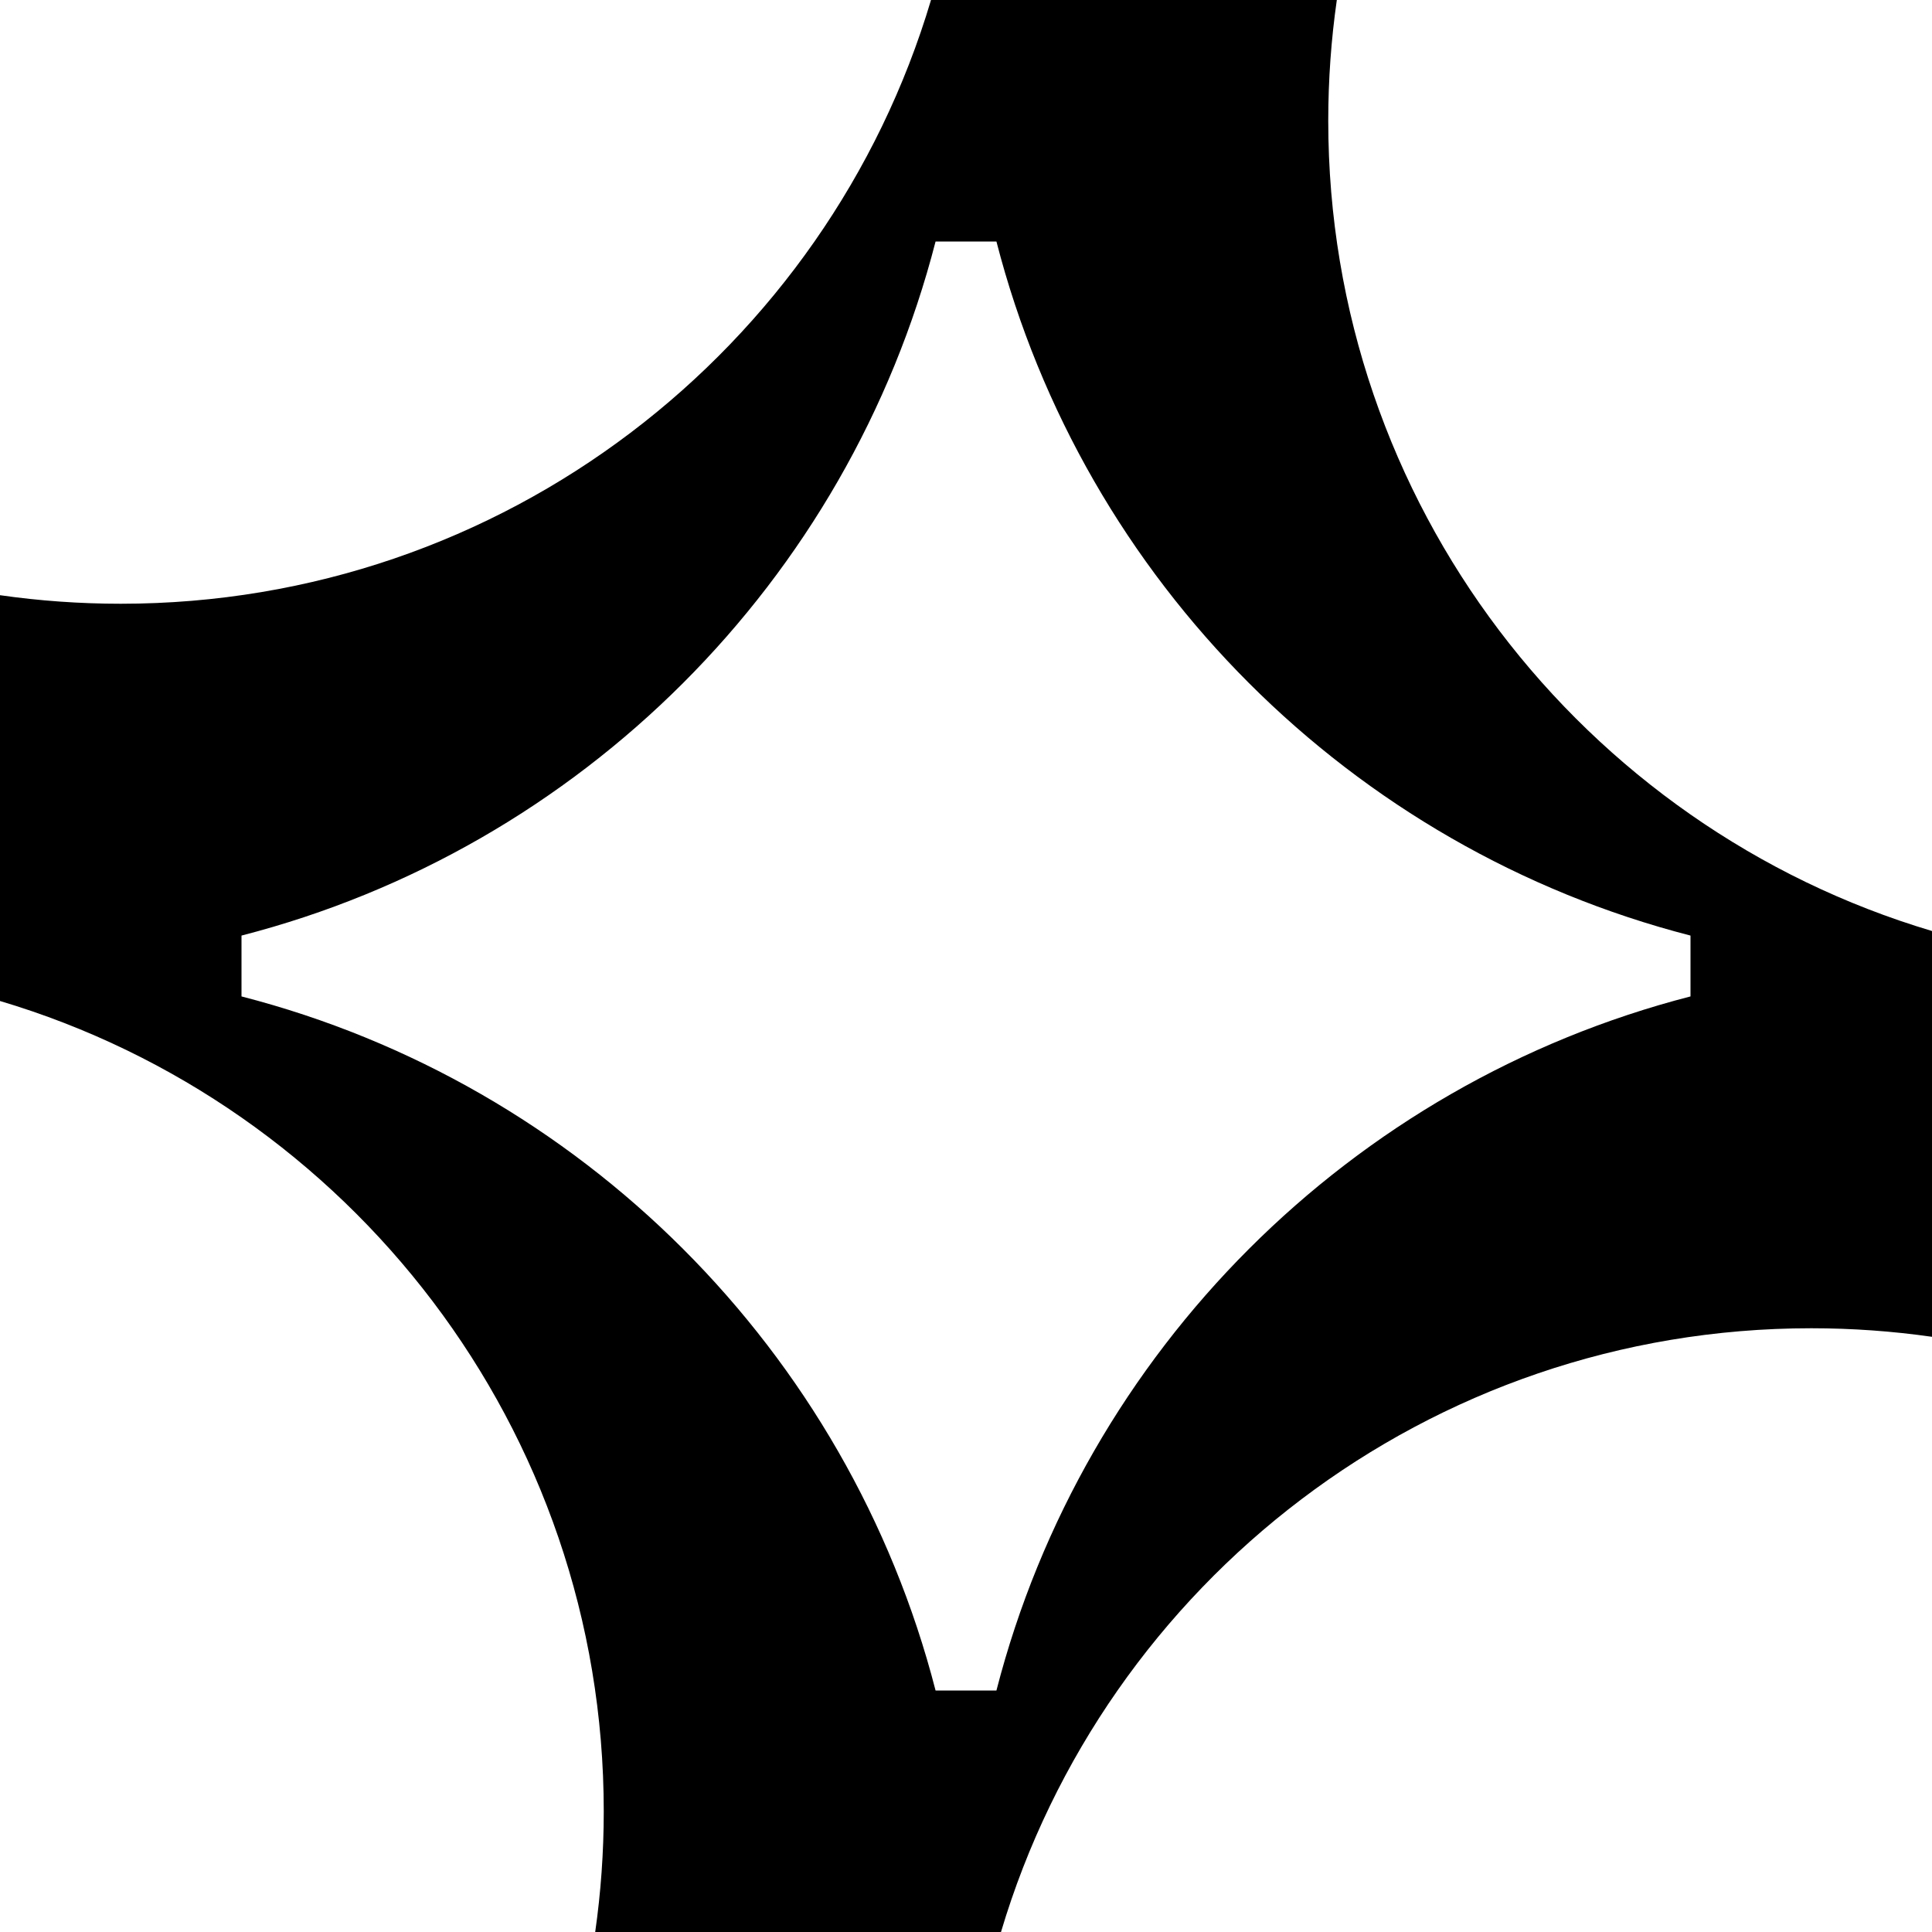
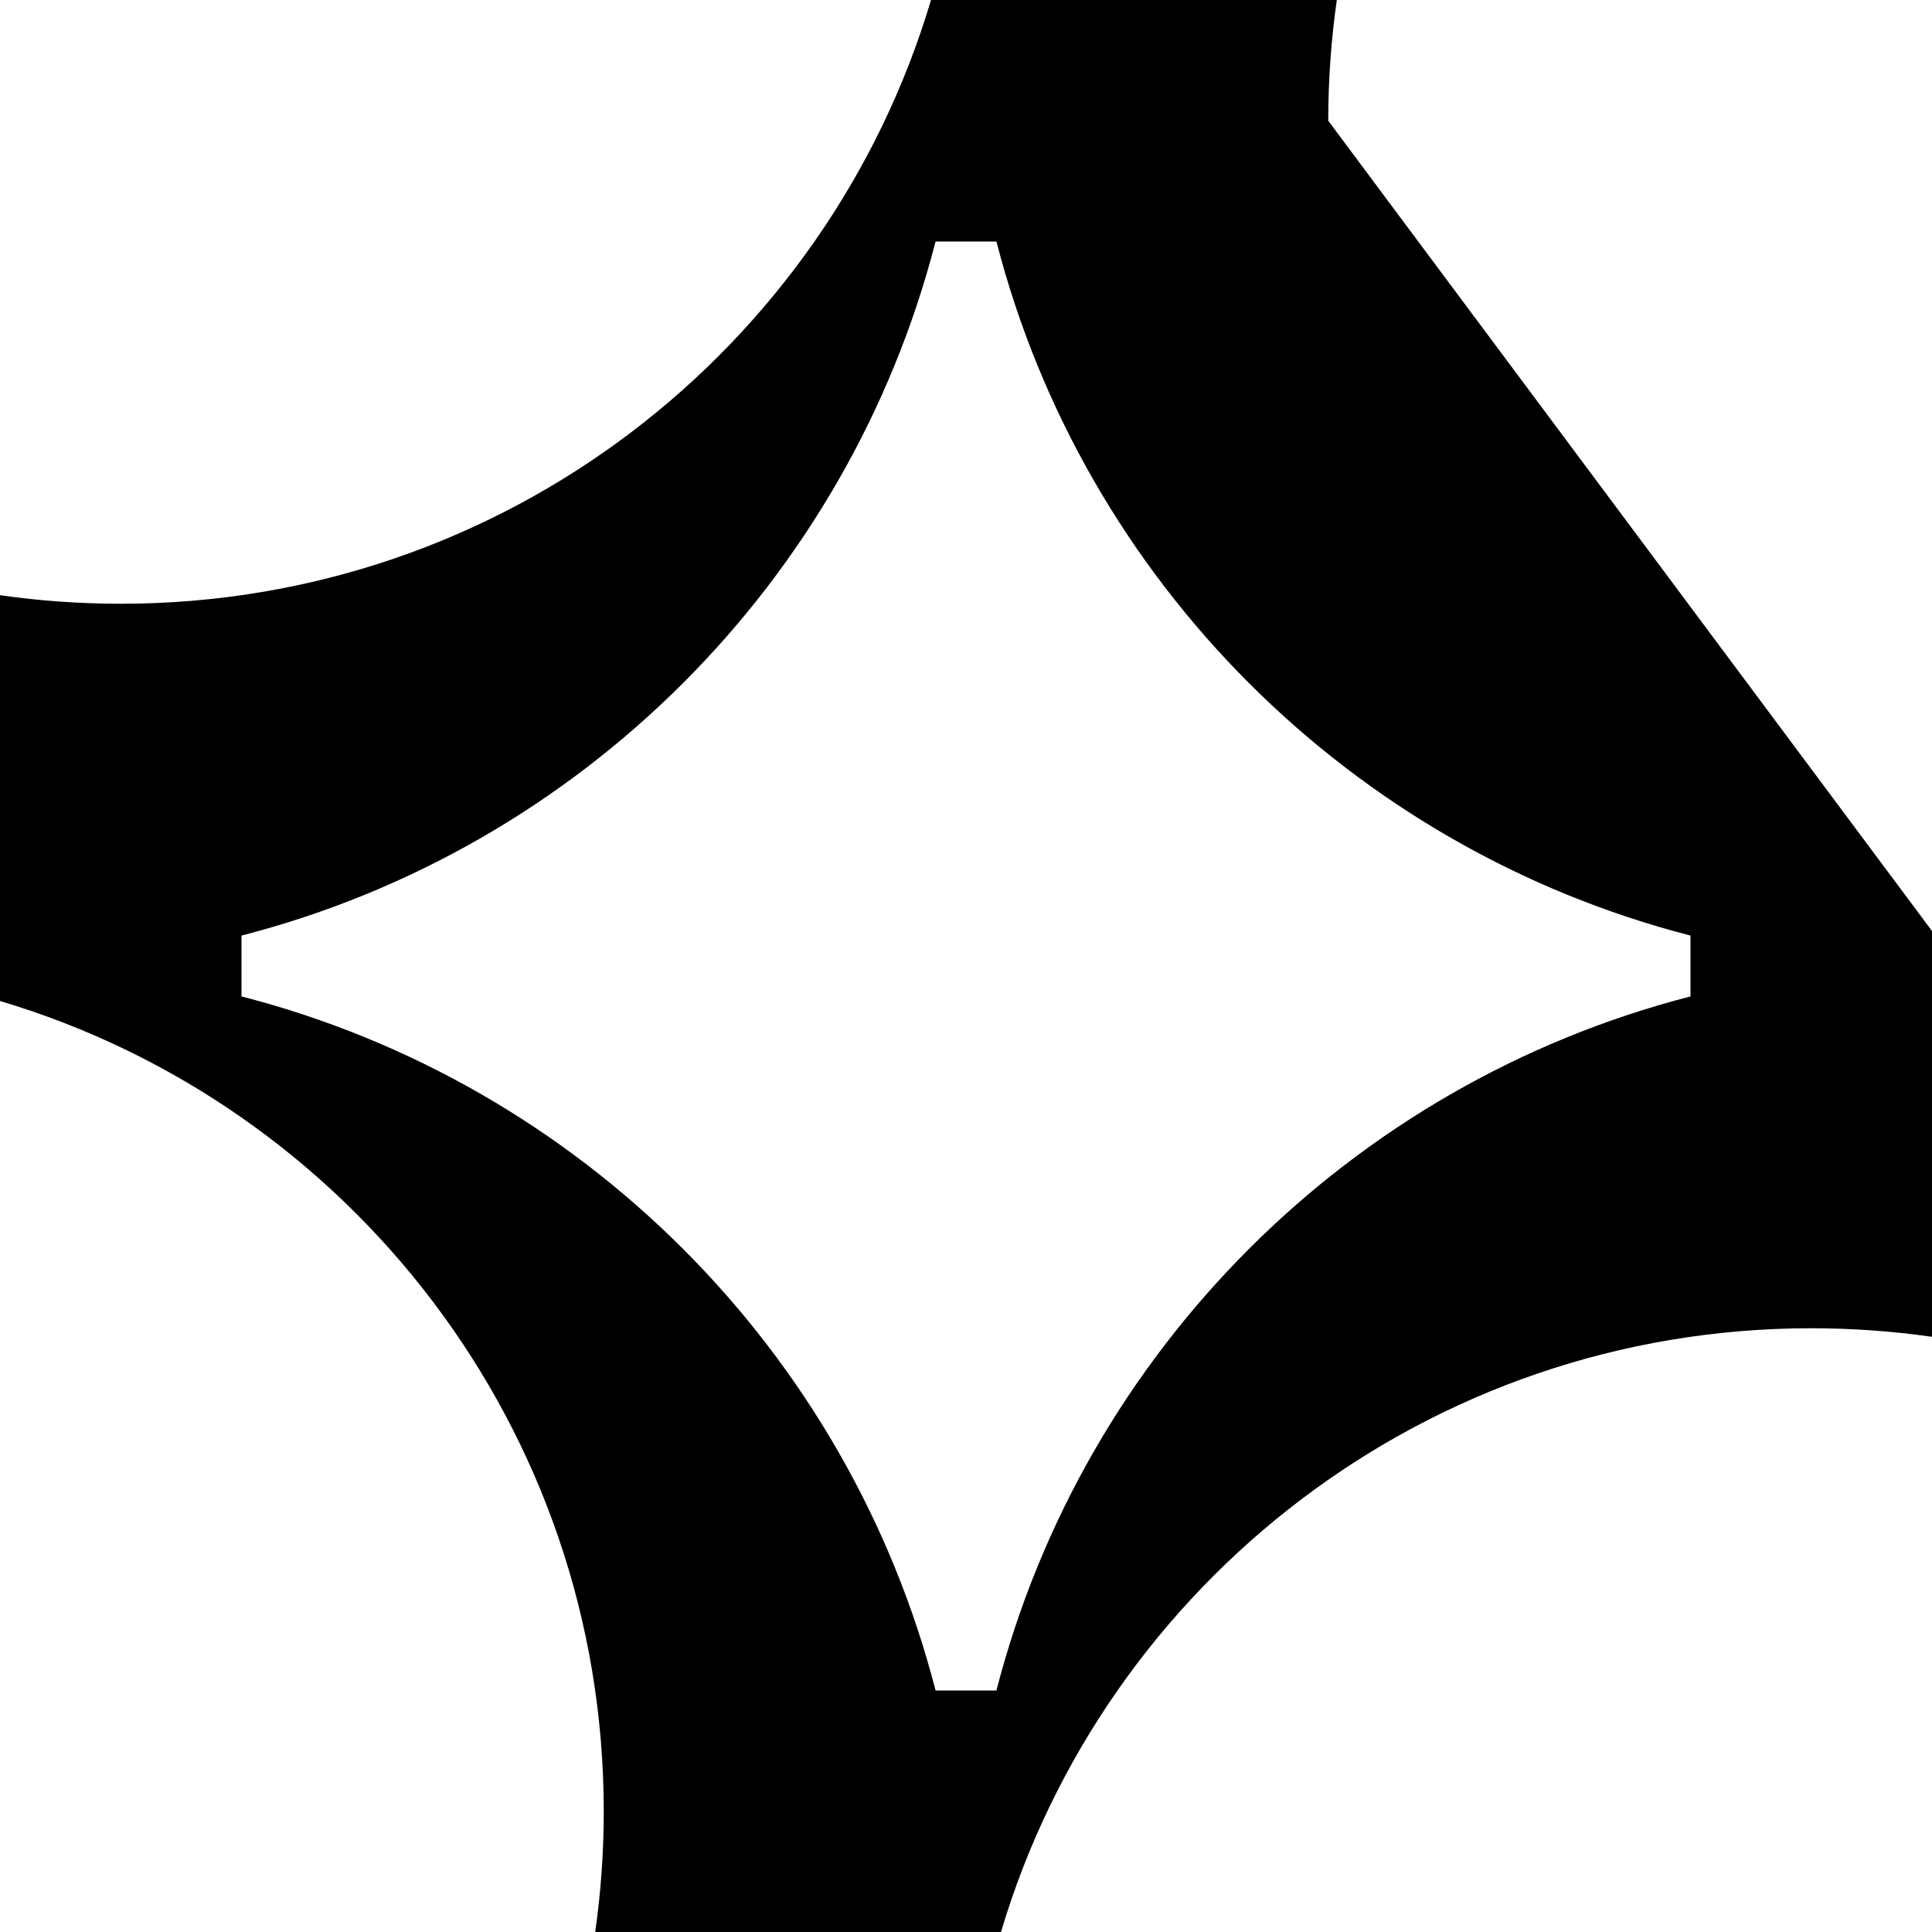
<svg xmlns="http://www.w3.org/2000/svg" width="80" height="80" viewBox="0 0 80 80" fill="none">
-   <path fill-rule="evenodd" clip-rule="evenodd" d="M55 5C55 3.302 55.121 1.633 55.355 0H40H38.551C34.248 14.457 20.855 25 5 25C3.302 25 1.633 24.879 0 24.646L4.76837e-06 40V41.449C14.457 45.752 25 59.145 25 75C25 76.698 24.879 78.367 24.646 80H40H41.449C45.752 65.543 59.145 55 75 55C76.698 55 78.367 55.121 80 55.354V38.551C65.543 34.248 55 20.855 55 5ZM70 41.26V38.74C55.944 35.122 44.878 24.056 41.26 10H38.74C35.122 24.056 24.056 35.122 10 38.74V41.26C24.056 44.878 35.122 55.944 38.74 70H41.26C44.878 55.944 55.944 44.878 70 41.26Z" fill="black" />
+   <path fill-rule="evenodd" clip-rule="evenodd" d="M55 5C55 3.302 55.121 1.633 55.355 0H40H38.551C34.248 14.457 20.855 25 5 25C3.302 25 1.633 24.879 0 24.646L4.76837e-06 40V41.449C14.457 45.752 25 59.145 25 75C25 76.698 24.879 78.367 24.646 80H40H41.449C45.752 65.543 59.145 55 75 55C76.698 55 78.367 55.121 80 55.354V38.551ZM70 41.26V38.74C55.944 35.122 44.878 24.056 41.26 10H38.74C35.122 24.056 24.056 35.122 10 38.74V41.26C24.056 44.878 35.122 55.944 38.74 70H41.26C44.878 55.944 55.944 44.878 70 41.26Z" fill="black" />
</svg>